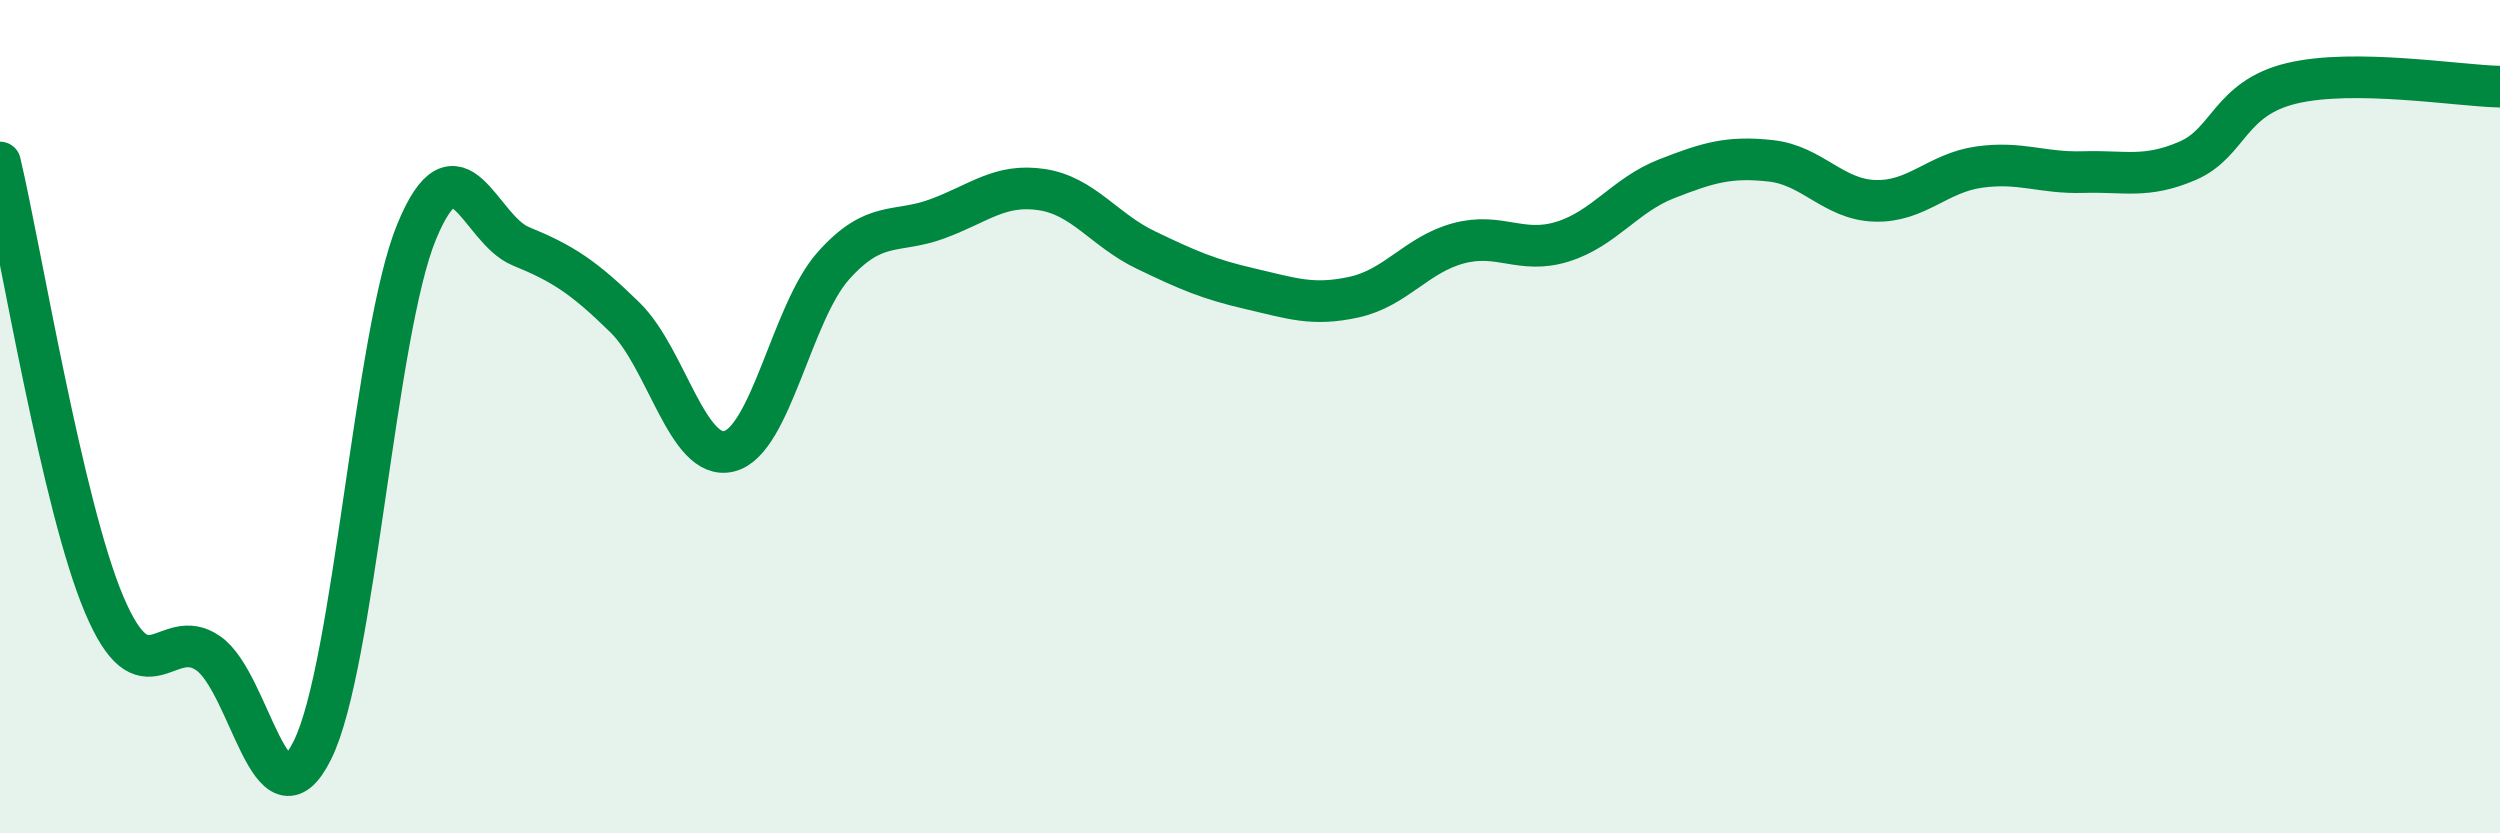
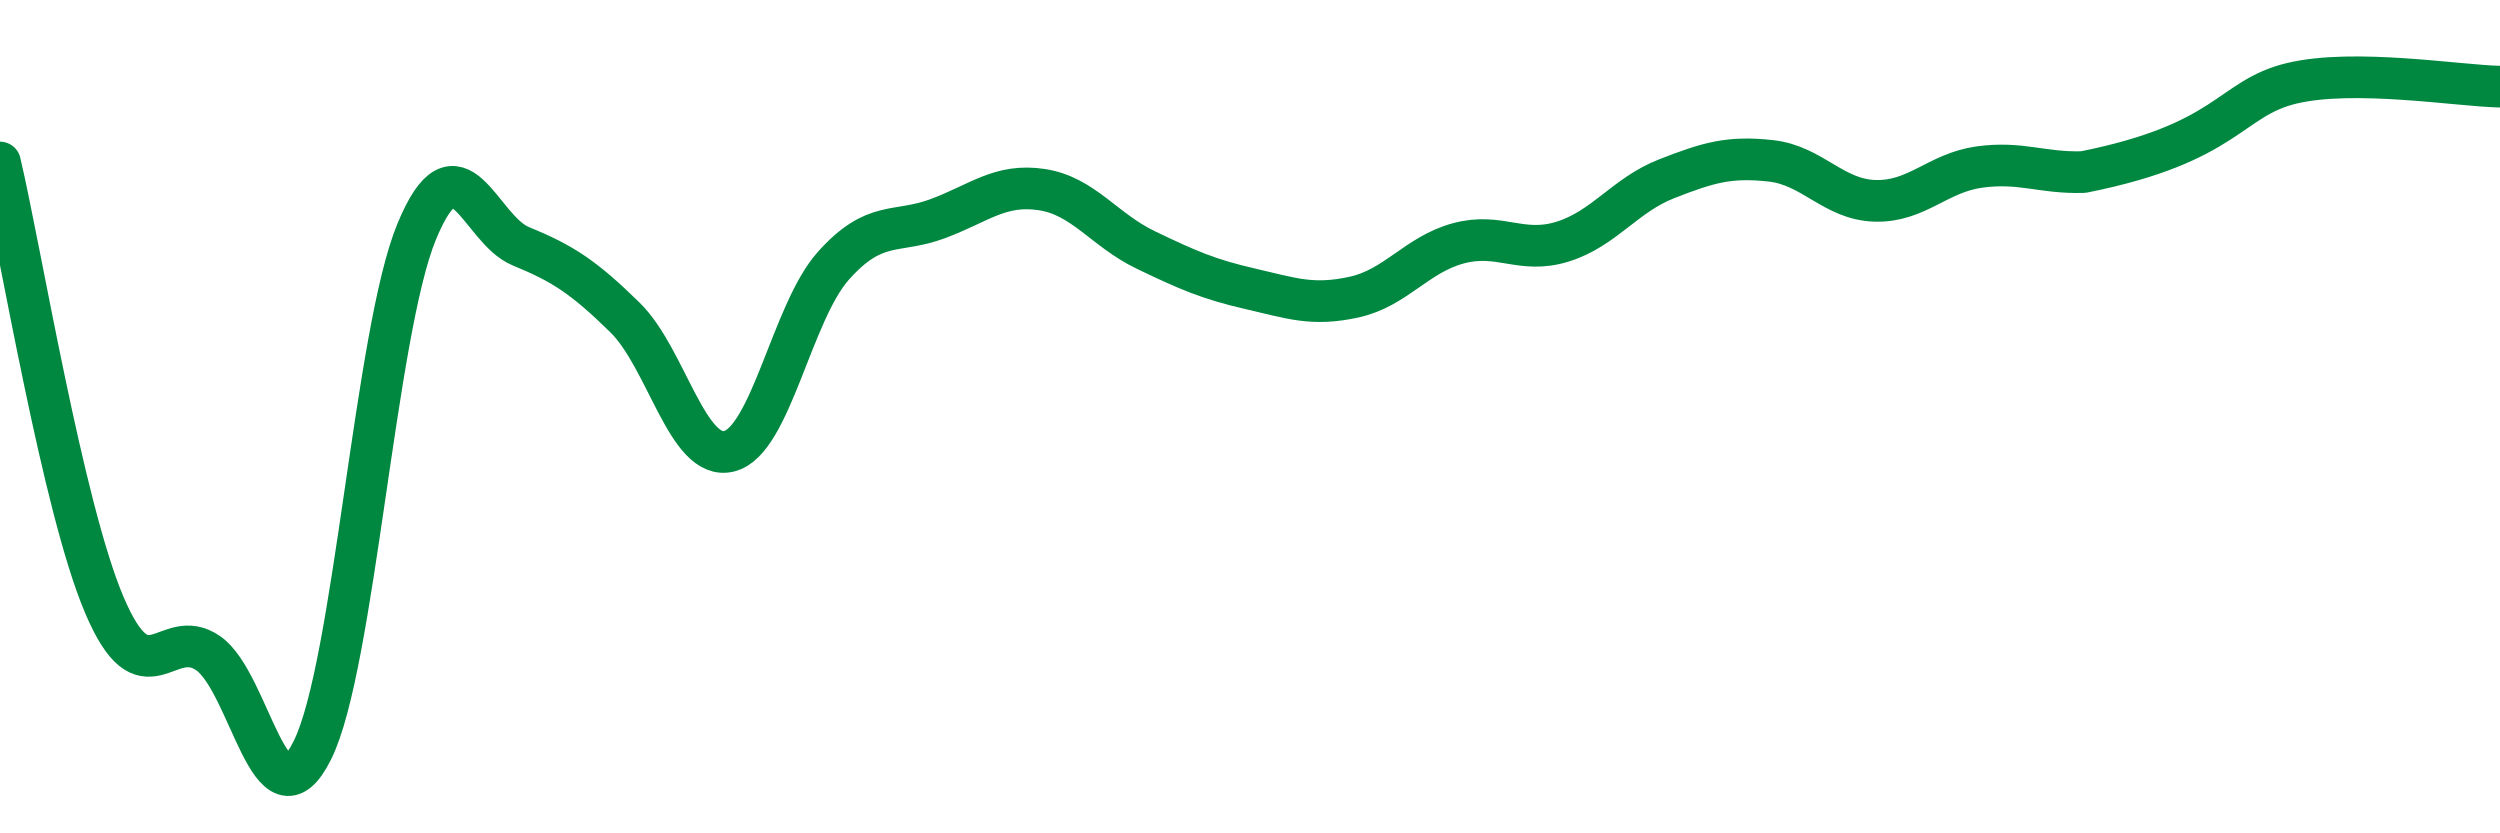
<svg xmlns="http://www.w3.org/2000/svg" width="60" height="20" viewBox="0 0 60 20">
-   <path d="M 0,3.9 C 0.5,6.02 1.5,12.15 2.5,14.51 C 3.5,16.87 4,14.98 5,15.68 C 6,16.38 6.5,20.02 7.5,18 C 8.5,15.98 9,7.98 10,5.56 C 11,3.14 11.5,5.5 12.5,5.91 C 13.5,6.32 14,6.64 15,7.62 C 16,8.6 16.5,11.08 17.5,10.83 C 18.5,10.58 19,7.5 20,6.38 C 21,5.26 21.5,5.62 22.5,5.25 C 23.5,4.88 24,4.4 25,4.55 C 26,4.7 26.5,5.52 27.5,6 C 28.5,6.48 29,6.7 30,6.93 C 31,7.16 31.5,7.35 32.5,7.13 C 33.5,6.91 34,6.11 35,5.84 C 36,5.57 36.5,6.11 37.5,5.8 C 38.5,5.49 39,4.68 40,4.29 C 41,3.9 41.5,3.75 42.5,3.86 C 43.5,3.97 44,4.79 45,4.82 C 46,4.85 46.5,4.15 47.5,4.01 C 48.5,3.87 49,4.16 50,4.13 C 51,4.1 51.5,4.29 52.5,3.86 C 53.5,3.43 53.5,2.36 55,2 C 56.5,1.64 59,2.06 60,2.08L60 20L0 20Z" fill="#008740" opacity="0.1" stroke-linecap="round" stroke-linejoin="round" />
-   <path d="M 0,3.9 C 0.5,6.02 1.5,12.15 2.5,14.51 C 3.5,16.87 4,14.98 5,15.68 C 6,16.38 6.5,20.02 7.5,18 C 8.5,15.98 9,7.98 10,5.56 C 11,3.14 11.5,5.5 12.5,5.91 C 13.5,6.32 14,6.64 15,7.62 C 16,8.6 16.5,11.08 17.5,10.83 C 18.5,10.58 19,7.5 20,6.38 C 21,5.26 21.5,5.62 22.5,5.25 C 23.5,4.88 24,4.4 25,4.55 C 26,4.7 26.5,5.52 27.5,6 C 28.5,6.48 29,6.7 30,6.93 C 31,7.16 31.5,7.35 32.5,7.13 C 33.5,6.91 34,6.11 35,5.84 C 36,5.57 36.5,6.11 37.5,5.8 C 38.5,5.49 39,4.68 40,4.29 C 41,3.9 41.5,3.75 42.5,3.86 C 43.5,3.97 44,4.79 45,4.82 C 46,4.85 46.5,4.15 47.5,4.01 C 48.5,3.87 49,4.16 50,4.13 C 51,4.1 51.5,4.29 52.5,3.86 C 53.5,3.43 53.5,2.36 55,2 C 56.5,1.64 59,2.06 60,2.08" stroke="#008740" stroke-width="1" fill="none" stroke-linecap="round" stroke-linejoin="round" />
+   <path d="M 0,3.9 C 0.5,6.02 1.5,12.15 2.5,14.51 C 3.5,16.87 4,14.98 5,15.68 C 6,16.38 6.5,20.02 7.5,18 C 8.5,15.98 9,7.98 10,5.56 C 11,3.14 11.5,5.5 12.5,5.91 C 13.5,6.32 14,6.64 15,7.62 C 16,8.6 16.5,11.08 17.5,10.83 C 18.5,10.58 19,7.5 20,6.38 C 21,5.26 21.5,5.62 22.5,5.25 C 23.5,4.88 24,4.4 25,4.55 C 26,4.7 26.5,5.52 27.5,6 C 28.5,6.48 29,6.7 30,6.93 C 31,7.16 31.5,7.35 32.5,7.13 C 33.5,6.91 34,6.11 35,5.84 C 36,5.57 36.5,6.11 37.5,5.8 C 38.5,5.49 39,4.68 40,4.29 C 41,3.9 41.5,3.75 42.5,3.86 C 43.5,3.97 44,4.79 45,4.82 C 46,4.85 46.5,4.15 47.5,4.01 C 48.5,3.87 49,4.16 50,4.13 C 53.5,3.43 53.5,2.36 55,2 C 56.5,1.64 59,2.06 60,2.08" stroke="#008740" stroke-width="1" fill="none" stroke-linecap="round" stroke-linejoin="round" />
</svg>